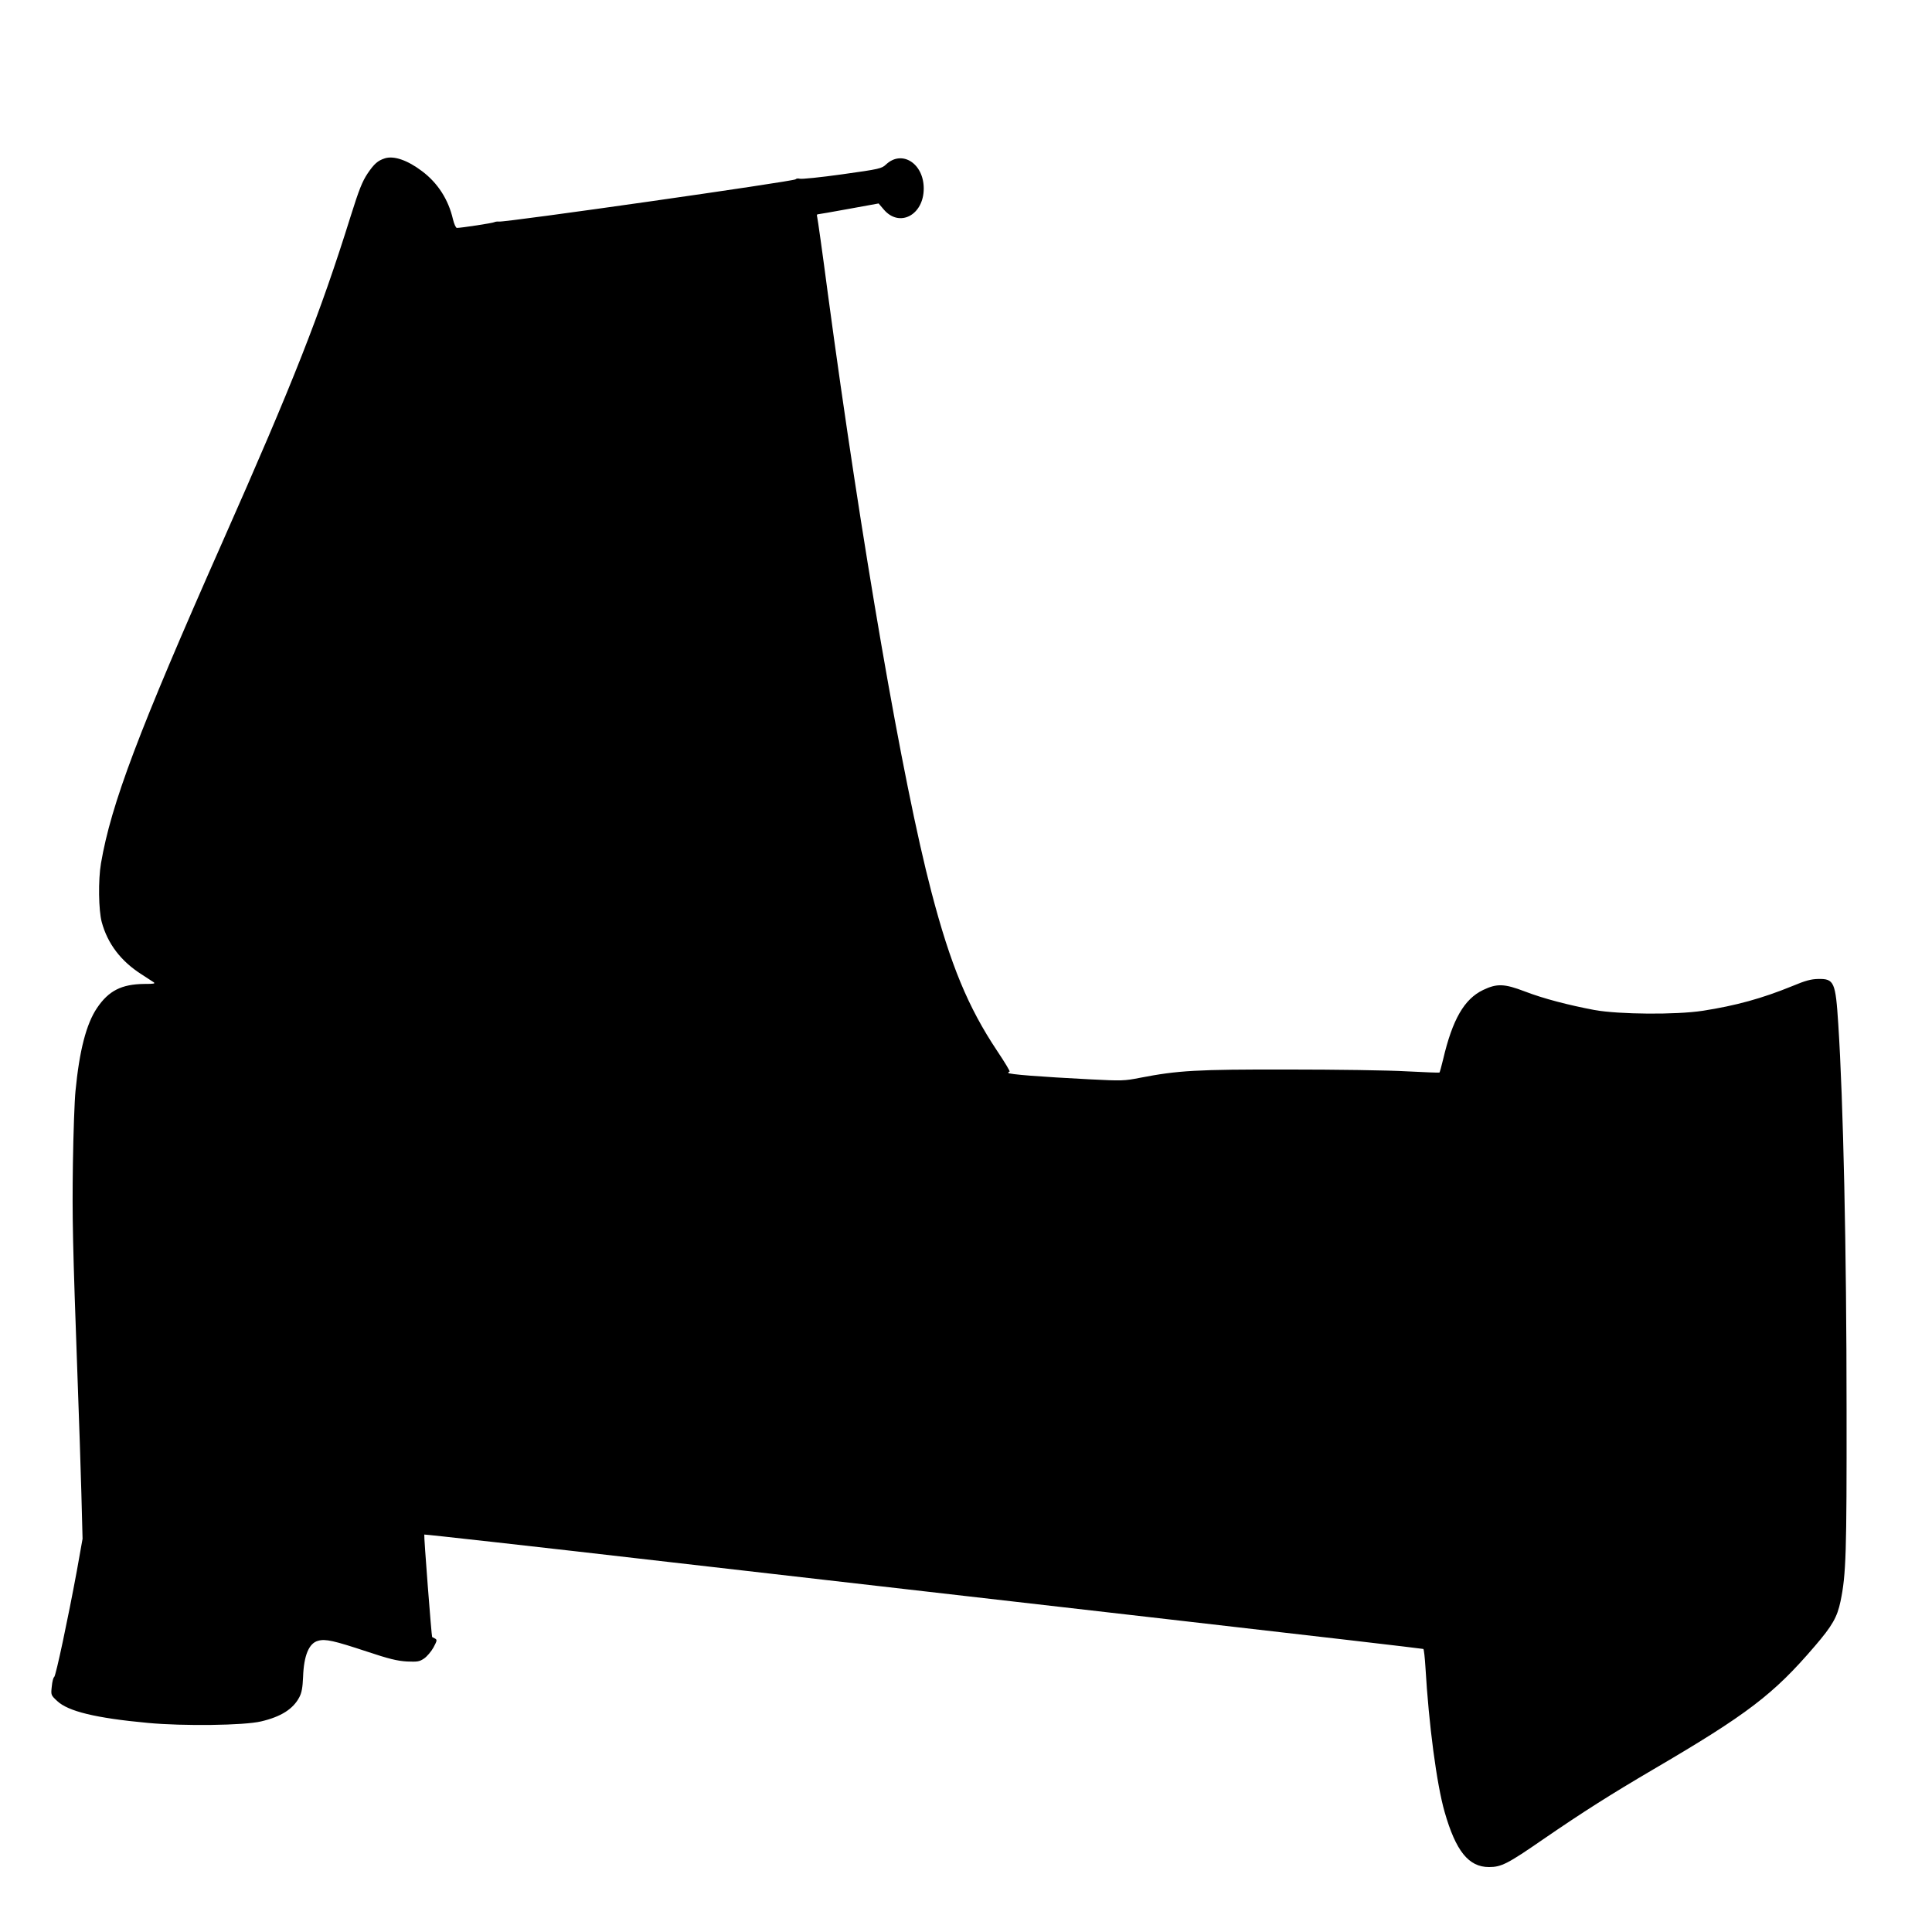
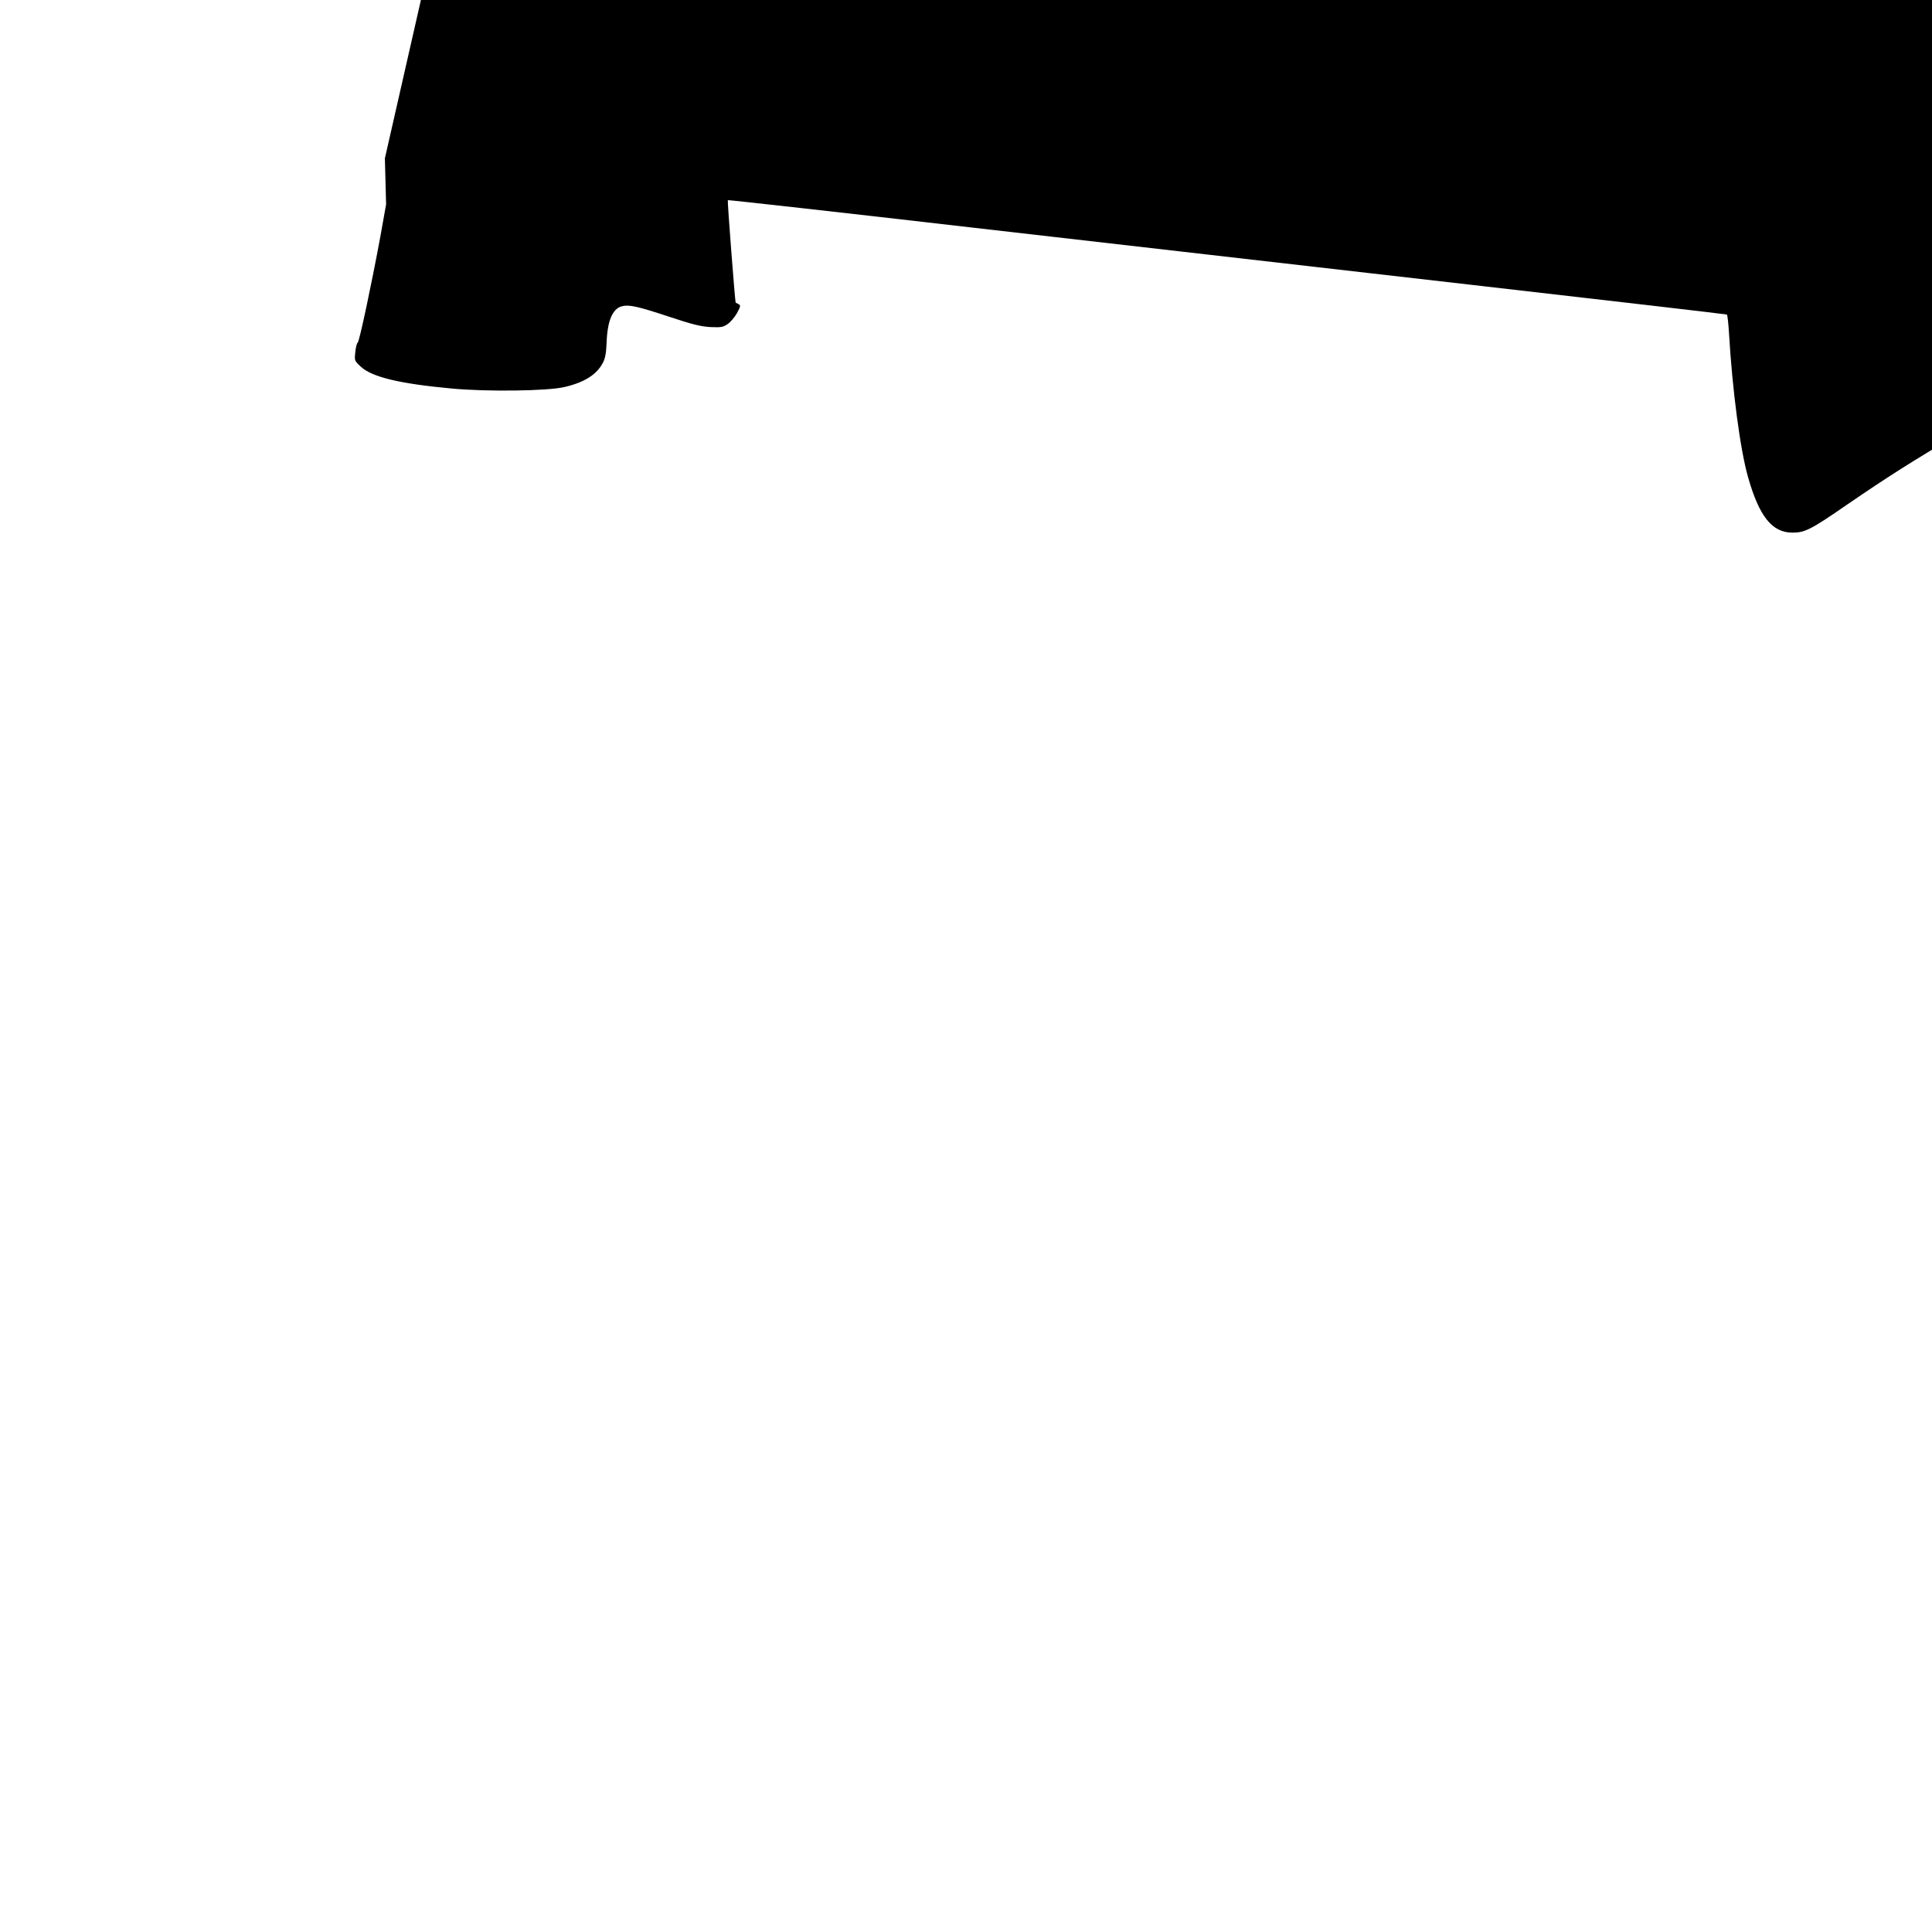
<svg xmlns="http://www.w3.org/2000/svg" version="1.0" width="1280pt" height="1264pt" viewBox="0 0 1280 1264" preserveAspectRatio="xMidYMid meet">
  <g transform="translate(0,1264) scale(0.1,-0.1)" fill="#000000" stroke="none">
-     <path d="M2550 11591 c-47 -15 -71 -36 -115 -101 -35 -53 -56 -105 -111 -280 -204 -653 -379 -1097 -852 -2165 -555 -1253 -736 -1733 -803 -2125 -19 -111 -16 -311 5 -389 39 -144 127 -259 263 -346 34 -22 70 -45 80 -52 15 -10 3 -12 -63 -12 -149 -2 -234 -45 -311 -159 -71 -105 -117 -281 -143 -552 -6 -58 -14 -274 -17 -480 -5 -361 -2 -515 32 -1455 9 -231 19 -557 24 -725 l8 -305 -38 -213 c-58 -314 -139 -696 -150 -703 -6 -3 -13 -31 -16 -63 -6 -56 -6 -57 36 -96 72 -68 254 -113 601 -145 233 -22 638 -17 750 10 132 31 212 82 253 160 16 30 22 64 25 135 5 142 39 223 99 239 49 14 105 1 323 -71 147 -49 201 -62 265 -66 72 -3 84 -1 115 20 19 13 47 46 62 73 24 45 25 51 10 59 -9 5 -18 9 -19 10 -4 3 -56 676 -52 679 2 2 740 -80 1639 -184 899 -103 2386 -274 3304 -379 919 -105 1673 -193 1676 -195 4 -3 10 -57 14 -122 22 -377 74 -773 127 -958 74 -259 159 -365 294 -365 82 0 123 21 359 184 268 184 447 297 726 461 627 367 800 499 1073 818 117 136 149 193 171 298 37 178 41 319 40 1269 0 1061 -22 2049 -55 2555 -18 279 -27 301 -133 299 -48 -1 -85 -11 -171 -47 -201 -82 -375 -130 -595 -164 -176 -27 -553 -24 -715 5 -175 33 -340 76 -462 123 -136 52 -185 54 -277 10 -125 -60 -203 -195 -265 -460 -11 -46 -22 -85 -24 -87 -2 -2 -100 2 -218 8 -118 7 -470 12 -784 12 -609 1 -730 -6 -983 -55 -102 -20 -118 -21 -332 -10 -329 17 -540 33 -540 43 0 4 4 8 9 8 5 0 -32 62 -83 138 -192 288 -309 570 -435 1052 -191 728 -465 2318 -687 3970 -35 267 -67 493 -70 503 -3 9 -2 17 3 17 4 0 97 16 206 36 l198 36 35 -41 c104 -121 264 -35 264 140 0 166 -144 258 -249 160 -30 -28 -41 -31 -292 -66 -143 -20 -270 -33 -281 -29 -11 3 -23 1 -27 -4 -8 -13 -1922 -286 -1965 -280 -12 1 -26 -1 -31 -4 -10 -6 -219 -38 -248 -38 -7 0 -18 25 -26 57 -30 131 -101 241 -205 319 -95 72 -186 104 -246 85z" />
+     <path d="M2550 11591 l8 -305 -38 -213 c-58 -314 -139 -696 -150 -703 -6 -3 -13 -31 -16 -63 -6 -56 -6 -57 36 -96 72 -68 254 -113 601 -145 233 -22 638 -17 750 10 132 31 212 82 253 160 16 30 22 64 25 135 5 142 39 223 99 239 49 14 105 1 323 -71 147 -49 201 -62 265 -66 72 -3 84 -1 115 20 19 13 47 46 62 73 24 45 25 51 10 59 -9 5 -18 9 -19 10 -4 3 -56 676 -52 679 2 2 740 -80 1639 -184 899 -103 2386 -274 3304 -379 919 -105 1673 -193 1676 -195 4 -3 10 -57 14 -122 22 -377 74 -773 127 -958 74 -259 159 -365 294 -365 82 0 123 21 359 184 268 184 447 297 726 461 627 367 800 499 1073 818 117 136 149 193 171 298 37 178 41 319 40 1269 0 1061 -22 2049 -55 2555 -18 279 -27 301 -133 299 -48 -1 -85 -11 -171 -47 -201 -82 -375 -130 -595 -164 -176 -27 -553 -24 -715 5 -175 33 -340 76 -462 123 -136 52 -185 54 -277 10 -125 -60 -203 -195 -265 -460 -11 -46 -22 -85 -24 -87 -2 -2 -100 2 -218 8 -118 7 -470 12 -784 12 -609 1 -730 -6 -983 -55 -102 -20 -118 -21 -332 -10 -329 17 -540 33 -540 43 0 4 4 8 9 8 5 0 -32 62 -83 138 -192 288 -309 570 -435 1052 -191 728 -465 2318 -687 3970 -35 267 -67 493 -70 503 -3 9 -2 17 3 17 4 0 97 16 206 36 l198 36 35 -41 c104 -121 264 -35 264 140 0 166 -144 258 -249 160 -30 -28 -41 -31 -292 -66 -143 -20 -270 -33 -281 -29 -11 3 -23 1 -27 -4 -8 -13 -1922 -286 -1965 -280 -12 1 -26 -1 -31 -4 -10 -6 -219 -38 -248 -38 -7 0 -18 25 -26 57 -30 131 -101 241 -205 319 -95 72 -186 104 -246 85z" />
  </g>
</svg>